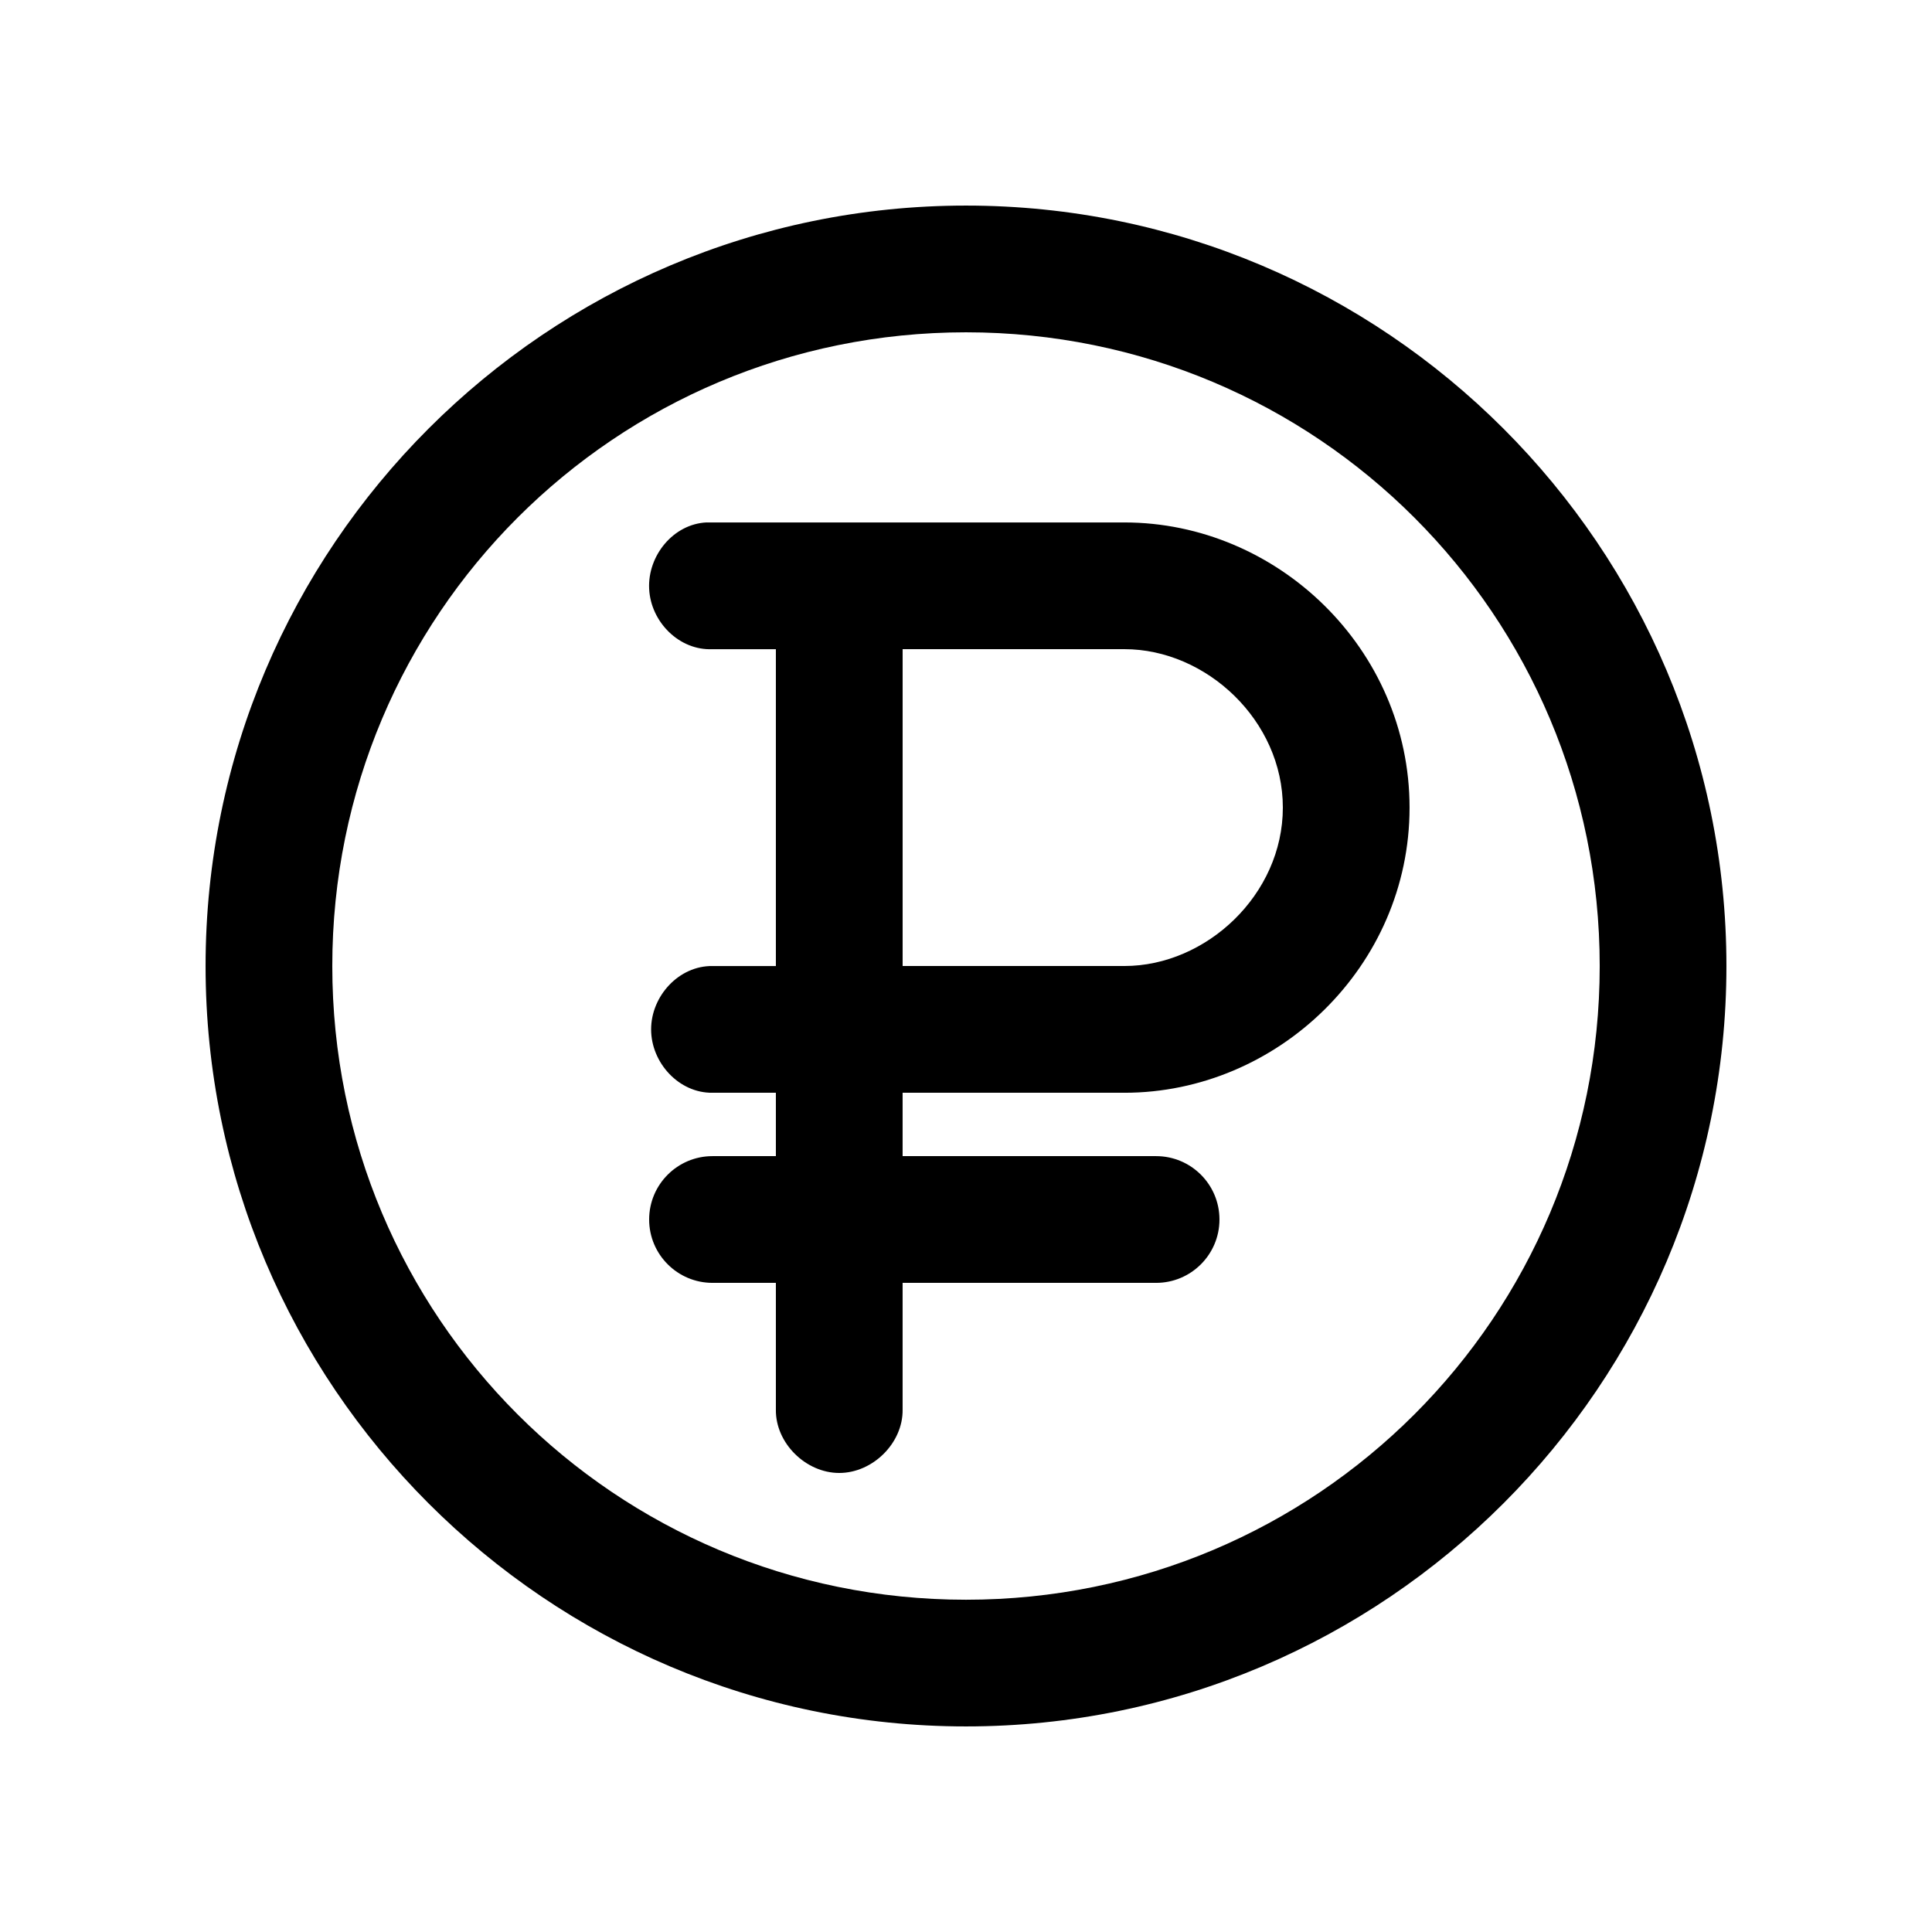
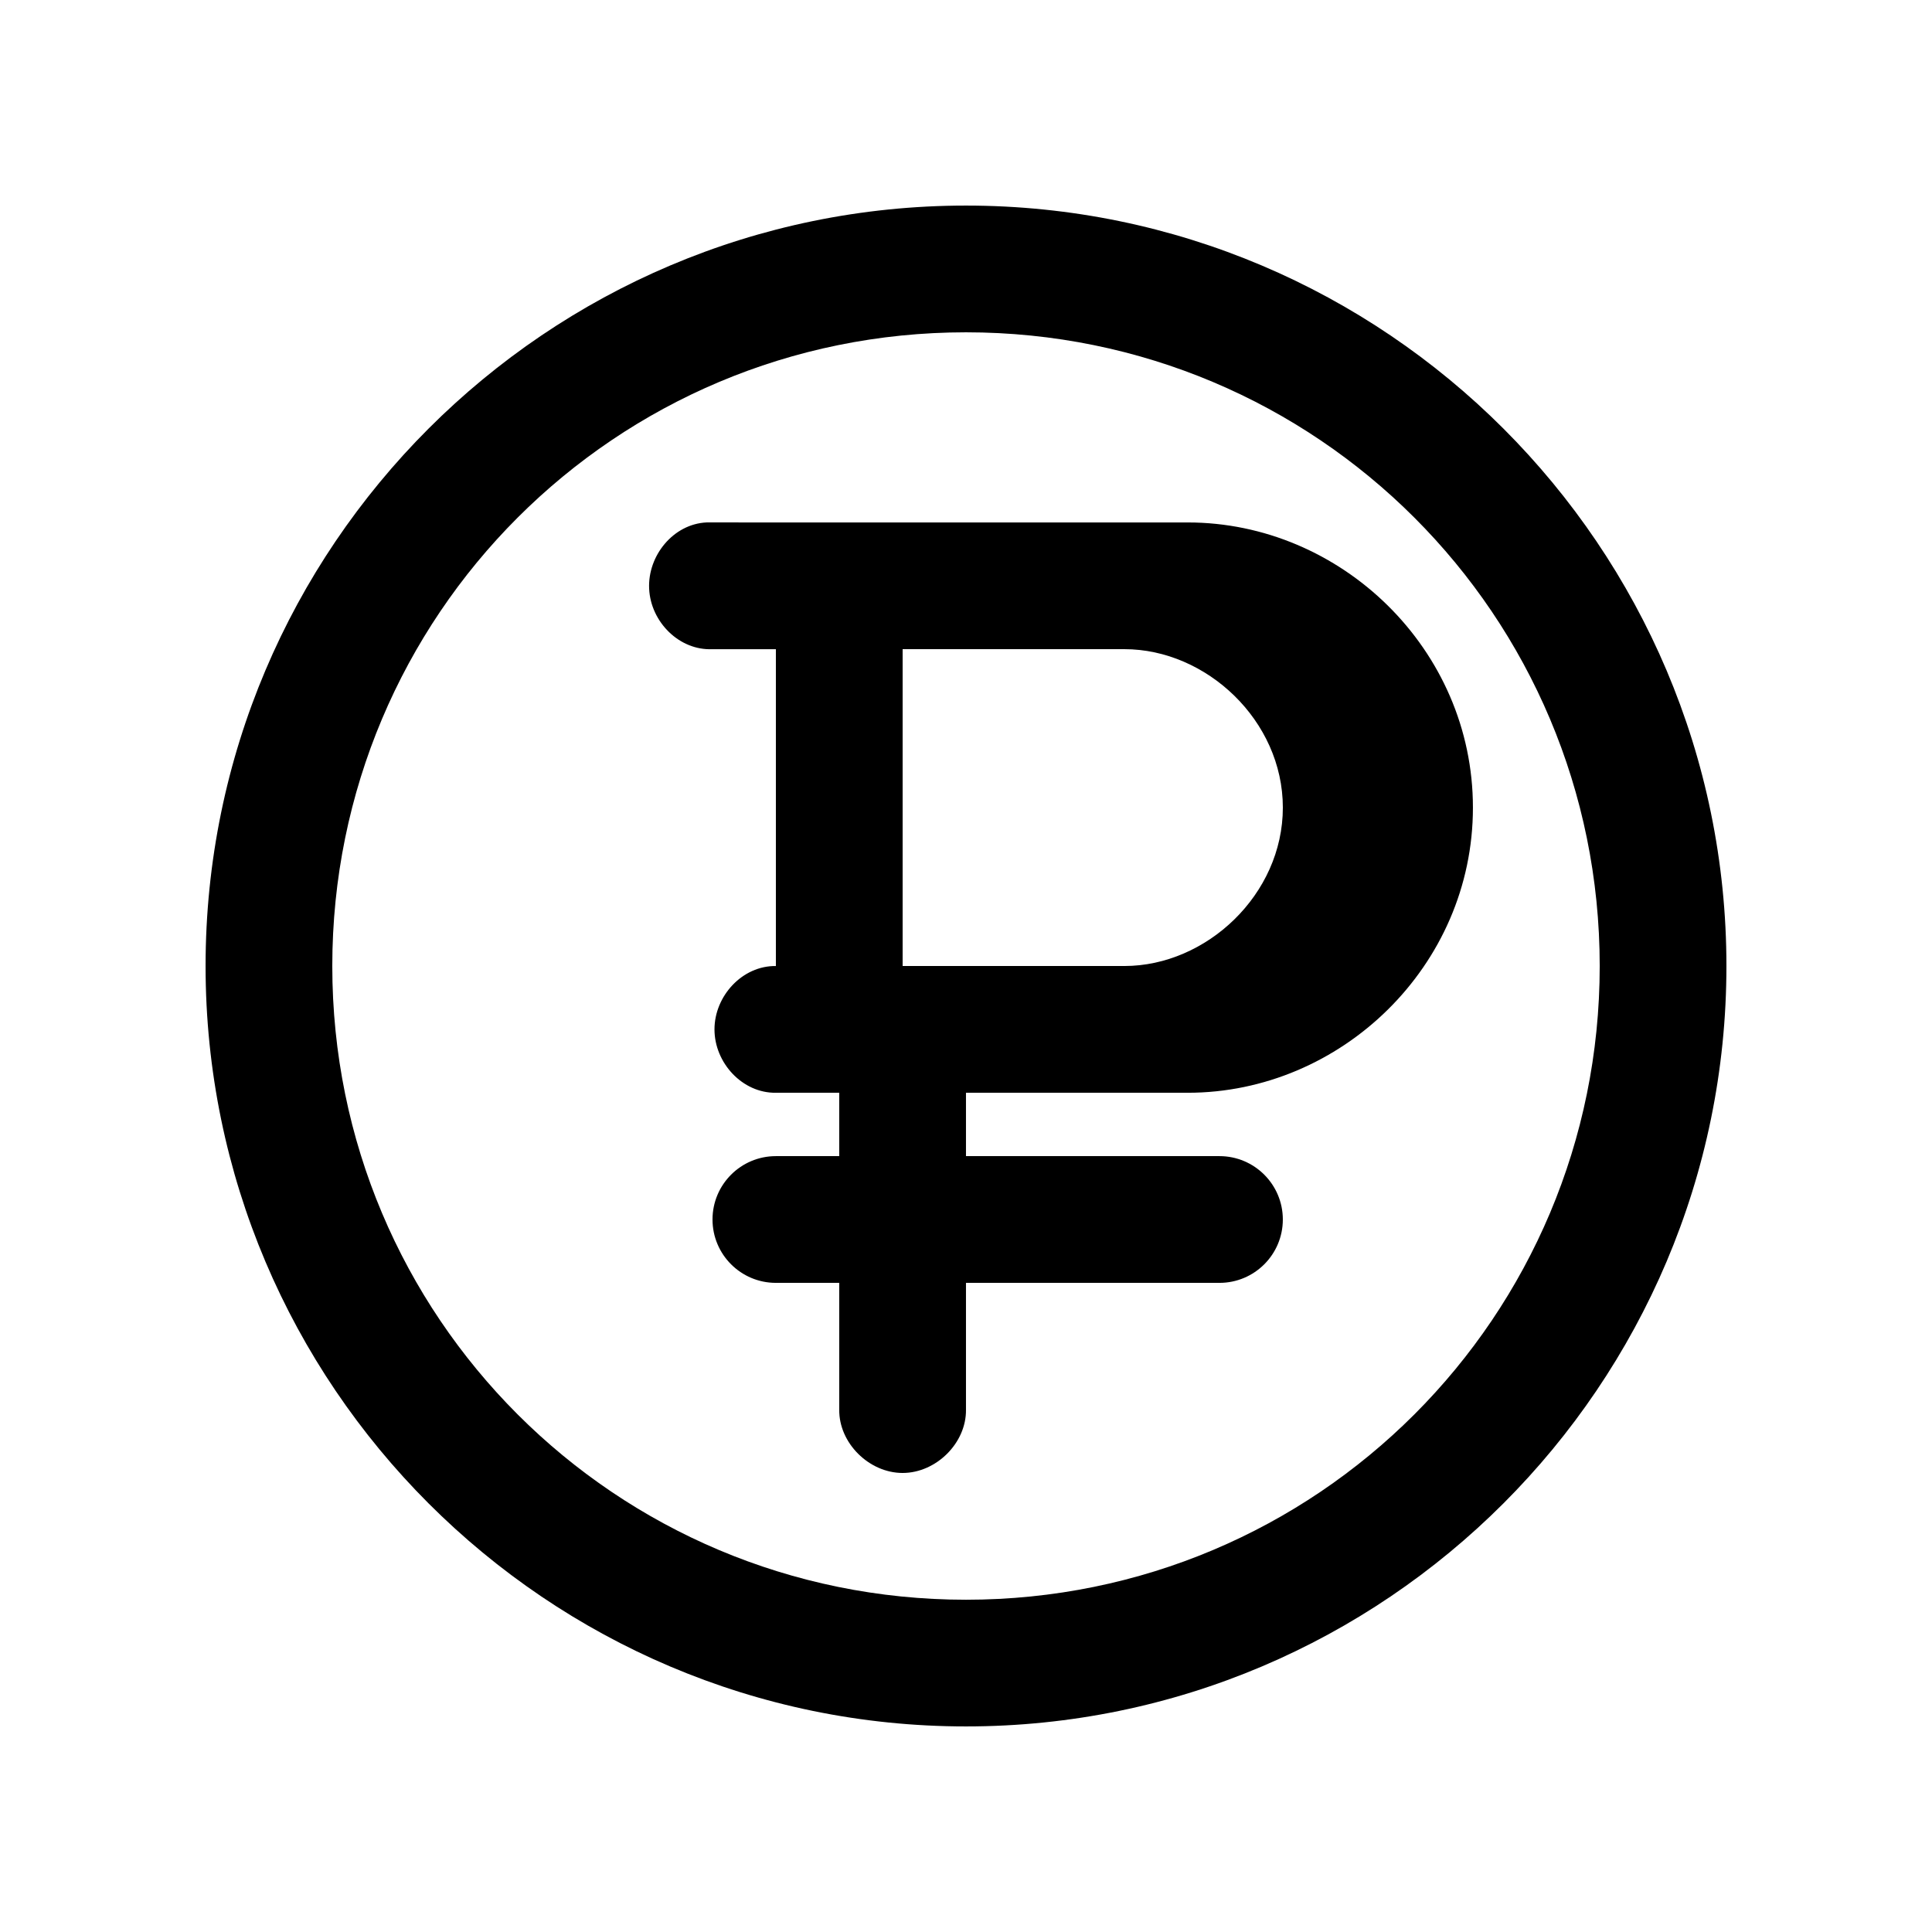
<svg xmlns="http://www.w3.org/2000/svg" fill="#000000" width="800px" height="800px" version="1.1" viewBox="144 144 512 512">
-   <path d="m400 198.48c-111.1 0-201.52 90.426-201.52 201.52s90.426 201.52 201.52 201.52 201.52-90.426 201.52-201.52-90.426-201.52-201.52-201.52zm0 33.586c92.945 0 167.94 74.988 167.94 167.94 0 92.945-74.988 167.94-167.94 167.94-92.945 0-167.94-74.988-167.94-167.94 0-92.945 74.988-167.94 167.94-167.94zm-68.75 50.383c-8.793 0.41-15.633 8.785-15.219 17.582 0.41 8.793 8 16.422 16.793 16.008h16.793v83.969h-16.793c-8.871-0.125-16.27 7.918-16.27 16.793 0 8.871 7.398 16.918 16.27 16.793h16.793v16.793h-16.793c-9.273 0-16.793 7.519-16.793 16.793 0 9.273 7.519 16.793 16.793 16.793h16.793v33.586c-0.125 8.871 7.922 16.793 16.793 16.793s16.918-7.922 16.793-16.793v-33.586h67.176c9.273 0 16.793-7.519 16.793-16.793 0-9.273-7.519-16.793-16.793-16.793h-67.176v-16.793h58.777c40.559 0 75.57-33.504 75.57-75.57 0-42.066-35.012-75.57-75.57-75.57h-110.73zm51.957 33.586h58.777c21.711 0 41.984 18.926 41.984 41.984s-20.273 41.984-41.984 41.984h-58.777z" />
+   <path d="m400 198.48c-111.1 0-201.52 90.426-201.52 201.52s90.426 201.52 201.52 201.52 201.52-90.426 201.52-201.52-90.426-201.52-201.52-201.52zm0 33.586c92.945 0 167.94 74.988 167.94 167.94 0 92.945-74.988 167.94-167.94 167.94-92.945 0-167.94-74.988-167.94-167.94 0-92.945 74.988-167.94 167.94-167.94zm-68.75 50.383c-8.793 0.41-15.633 8.785-15.219 17.582 0.41 8.793 8 16.422 16.793 16.008h16.793v83.969c-8.871-0.125-16.27 7.918-16.27 16.793 0 8.871 7.398 16.918 16.27 16.793h16.793v16.793h-16.793c-9.273 0-16.793 7.519-16.793 16.793 0 9.273 7.519 16.793 16.793 16.793h16.793v33.586c-0.125 8.871 7.922 16.793 16.793 16.793s16.918-7.922 16.793-16.793v-33.586h67.176c9.273 0 16.793-7.519 16.793-16.793 0-9.273-7.519-16.793-16.793-16.793h-67.176v-16.793h58.777c40.559 0 75.57-33.504 75.57-75.57 0-42.066-35.012-75.57-75.57-75.57h-110.73zm51.957 33.586h58.777c21.711 0 41.984 18.926 41.984 41.984s-20.273 41.984-41.984 41.984h-58.777z" />
</svg>